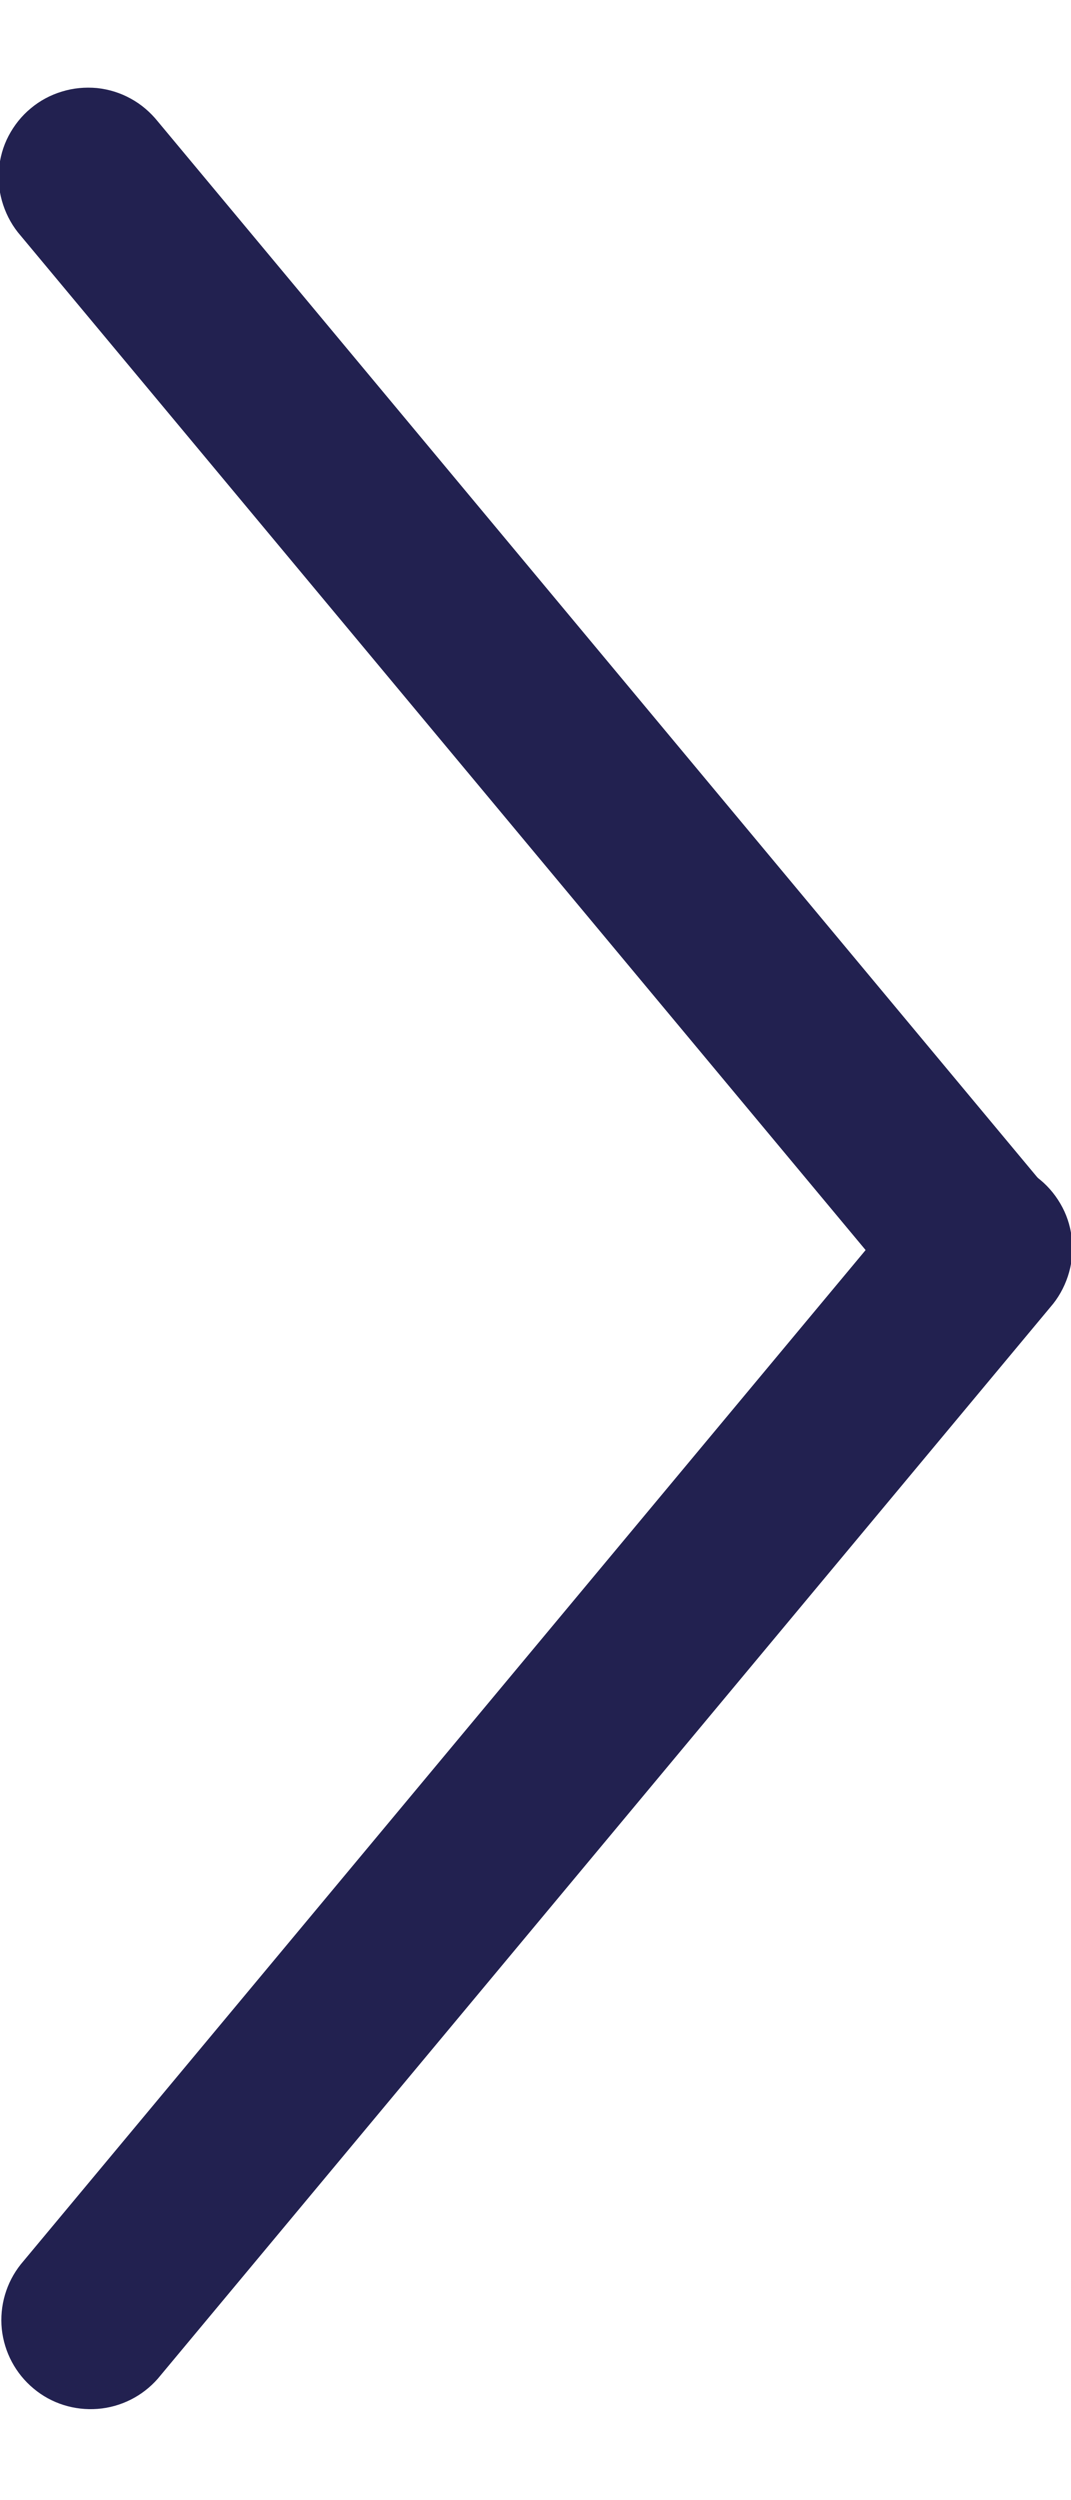
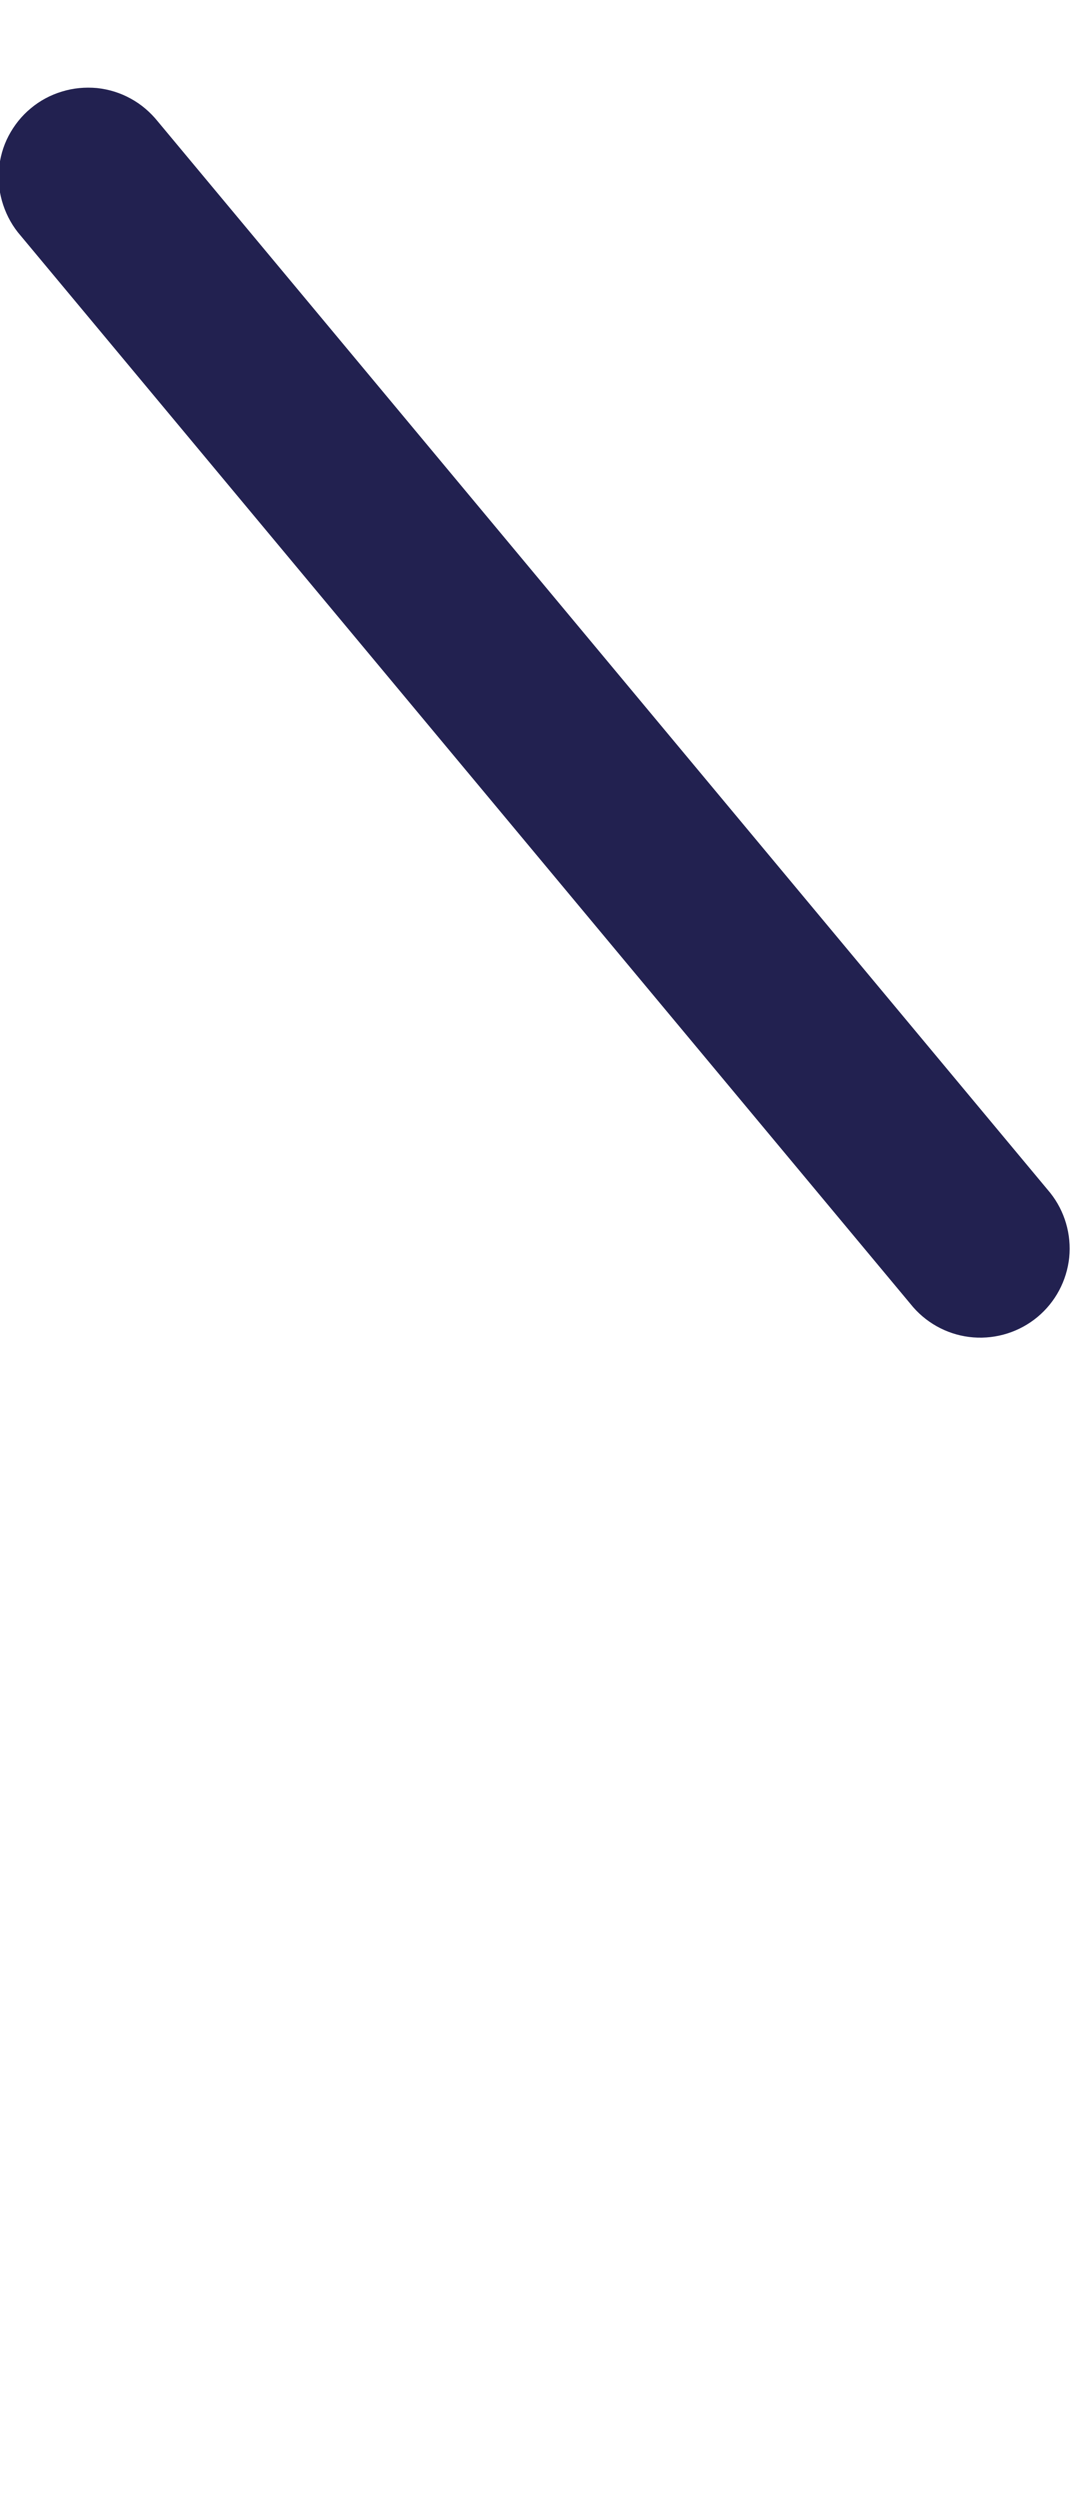
<svg xmlns="http://www.w3.org/2000/svg" width="6" height="14" viewBox="0 0 6 14" fill="none">
  <path d="M0.116 1.32C0.072 1.27 0.039 1.211 0.018 1.148C-0.003 1.085 -0.012 1.018 -0.006 0.951C-0.001 0.885 0.017 0.82 0.048 0.761C0.079 0.702 0.121 0.649 0.172 0.607C0.223 0.564 0.283 0.532 0.346 0.513C0.41 0.493 0.477 0.487 0.543 0.493C0.61 0.5 0.674 0.52 0.732 0.552C0.791 0.584 0.842 0.628 0.884 0.68L5.884 6.68C5.965 6.782 6.003 6.912 5.99 7.042C5.976 7.172 5.913 7.291 5.812 7.375C5.712 7.458 5.583 7.499 5.453 7.489C5.323 7.479 5.202 7.418 5.116 7.32L0.116 1.32Z" fill="#222150" />
-   <path d="M0.884 13.32C0.798 13.418 0.677 13.479 0.547 13.489C0.417 13.499 0.288 13.459 0.188 13.375C0.087 13.291 0.024 13.172 0.01 13.042C-0.003 12.912 0.035 12.782 0.116 12.68L5.116 6.68C5.158 6.628 5.209 6.584 5.268 6.552C5.326 6.52 5.39 6.5 5.457 6.493C5.523 6.487 5.59 6.493 5.654 6.513C5.717 6.532 5.777 6.564 5.828 6.607C5.879 6.649 5.921 6.702 5.952 6.761C5.983 6.82 6.001 6.885 6.006 6.951C6.012 7.018 6.003 7.085 5.982 7.148C5.961 7.211 5.928 7.27 5.884 7.32L0.884 13.32Z" fill="#222150" />
</svg>